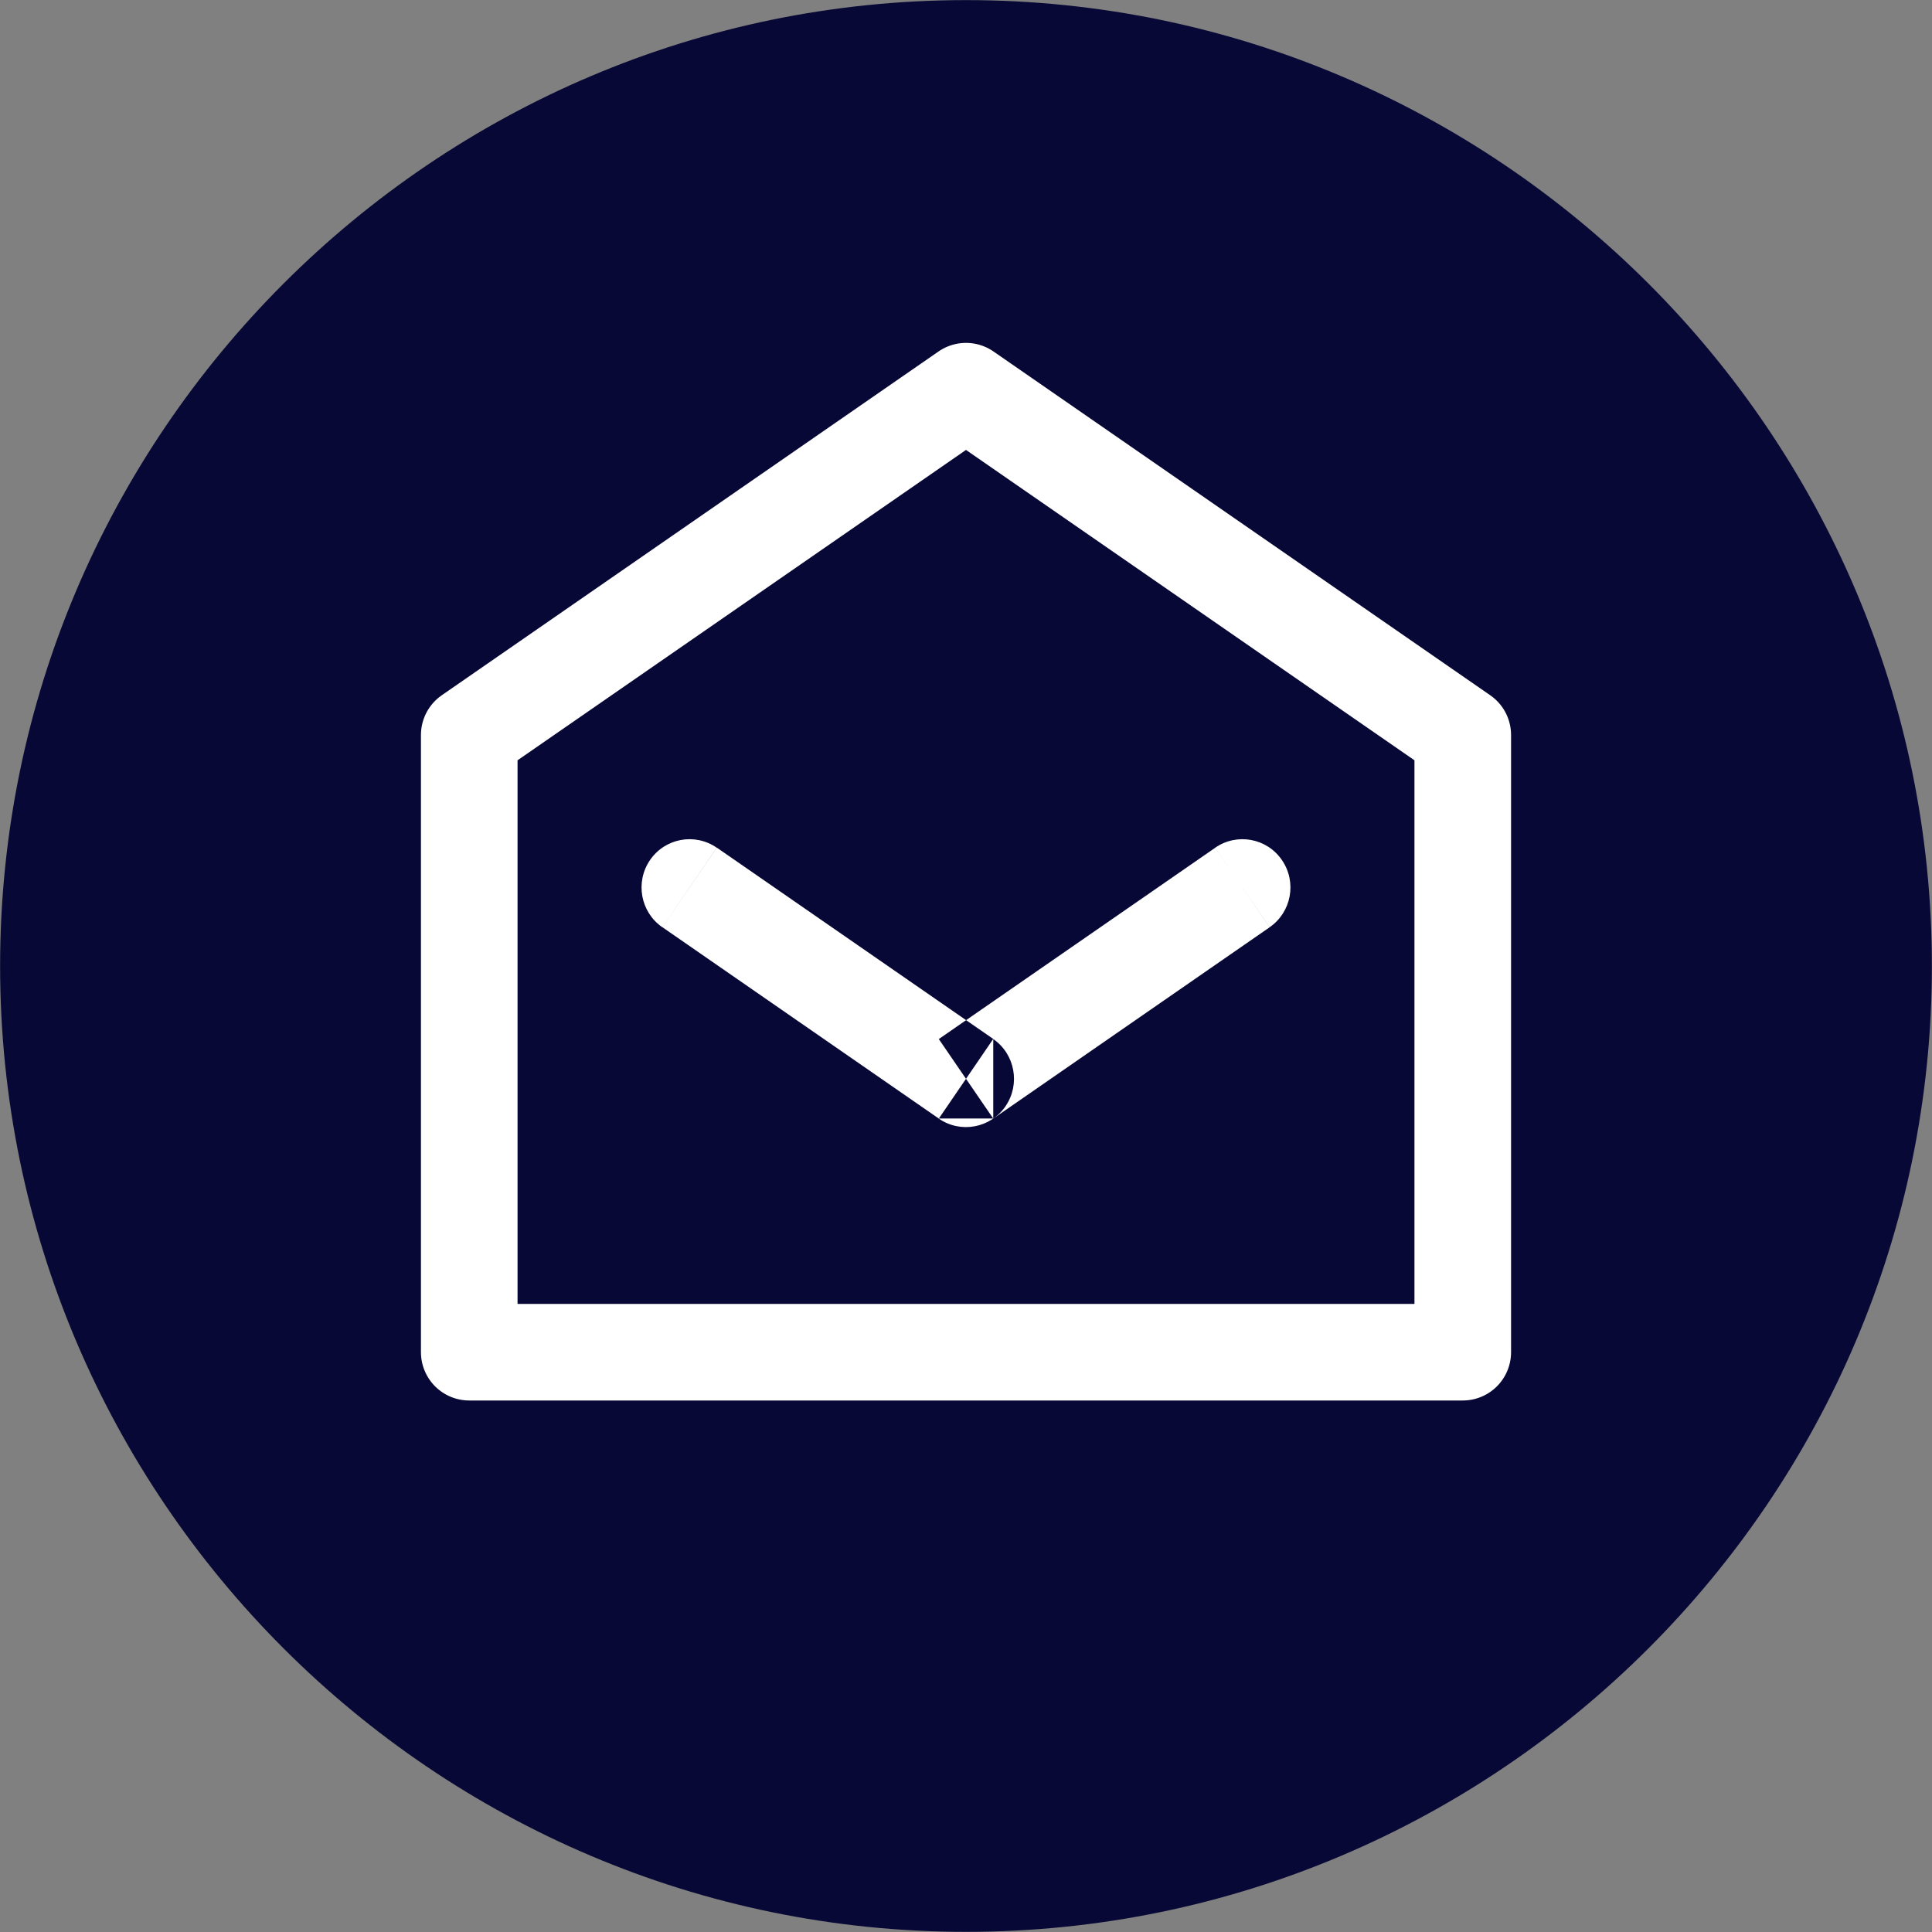
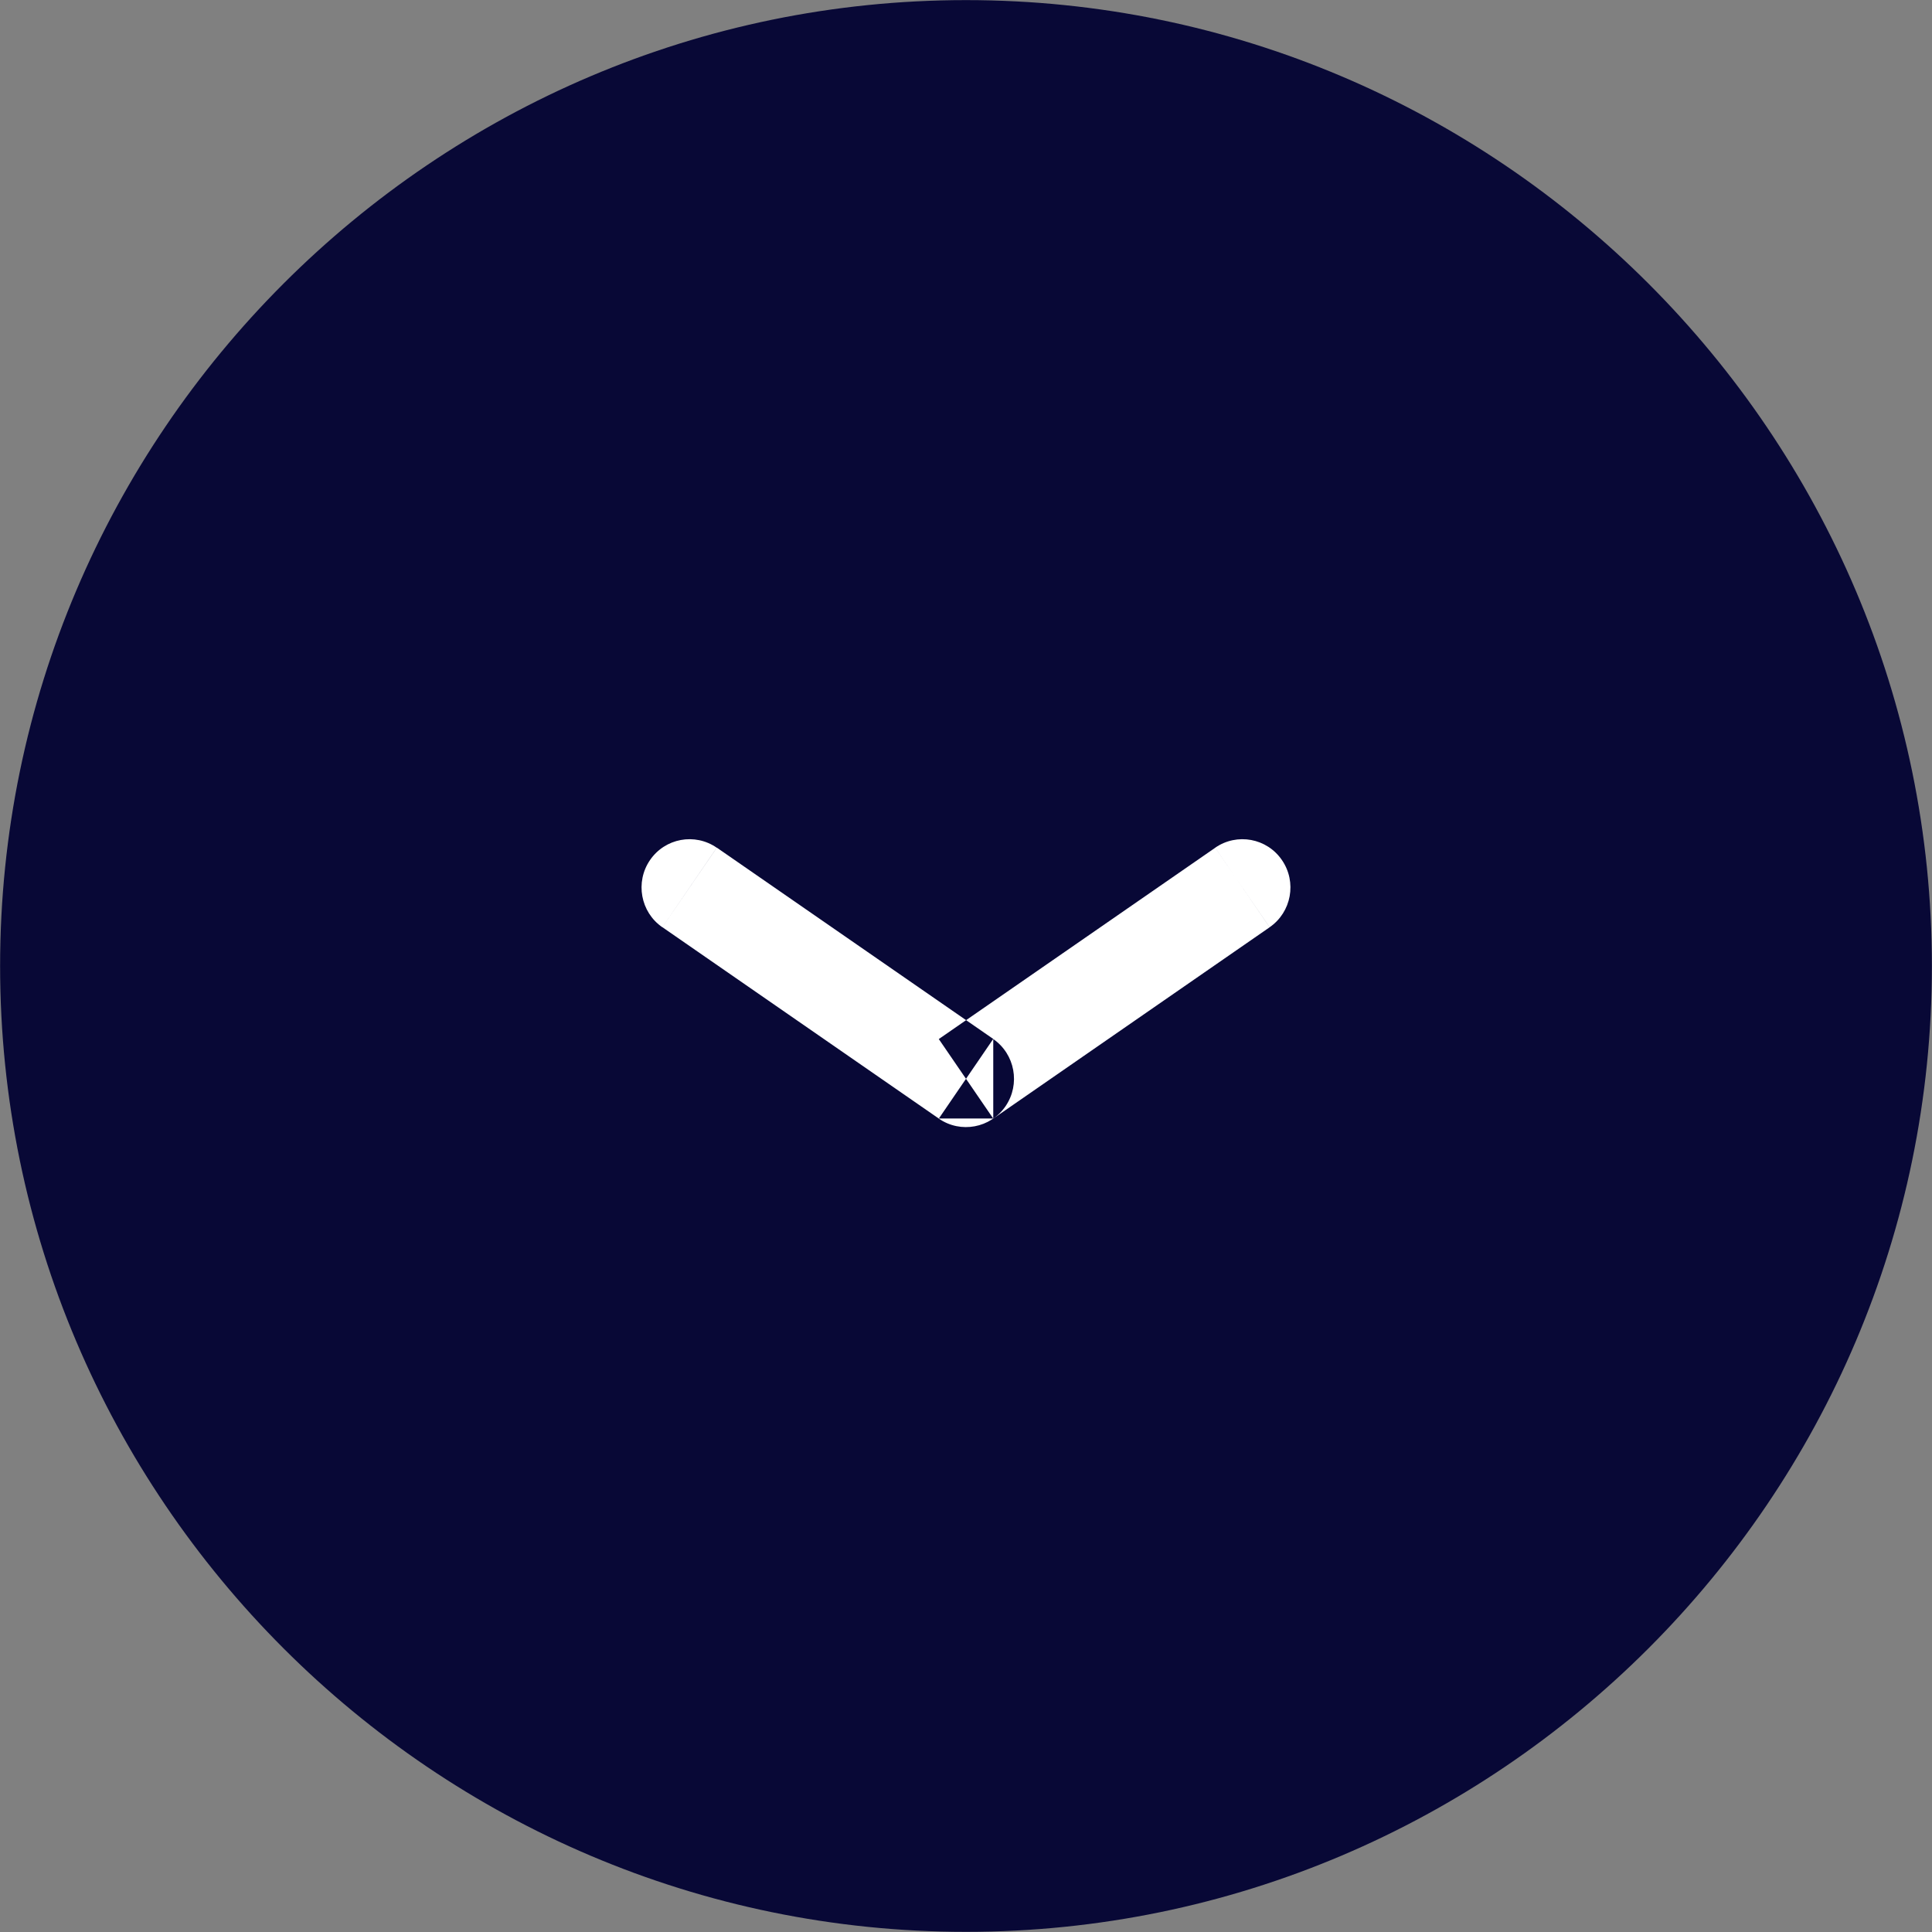
<svg xmlns="http://www.w3.org/2000/svg" version="1.1" id="Warstwa_1" x="0px" y="0px" width="37.5px" height="37.5px" viewBox="0 0 37.5 37.5" enable-background="new 0 0 37.5 37.5" xml:space="preserve">
  <rect x="0" y="0" width="37.5" height="37.5" fill="#808080" stroke="none" />
  <g>
    <path fill-rule="evenodd" clip-rule="evenodd" fill="#080836" d="M18.75,37.497c10.326,0,18.748-8.422,18.748-18.747   c0-10.326-8.422-18.748-18.748-18.748C8.425,0.002,0.002,8.424,0.002,18.75C0.002,29.075,8.425,37.497,18.75,37.497z" />
    <g>
-       <polygon fill-rule="evenodd" clip-rule="evenodd" fill="none" stroke="#FFFFFF" stroke-width="1.875" stroke-linecap="round" stroke-linejoin="round" stroke-miterlimit="22.926" points="    28.392,14.266 28.392,26.246 9.108,26.246 9.108,14.266 18.75,7.593   " />
      <g>
-         <path fill-rule="evenodd" clip-rule="evenodd" fill="#FFFFFF" d="M12.856,17.998c-0.424-0.293-0.531-0.877-0.24-1.303     c0.292-0.427,0.872-0.534,1.296-0.241L12.856,17.998L12.856,17.998z M18.222,21.711l-5.365-3.714l1.057-1.544l5.365,3.713v1.544     H18.222L18.222,21.711z M19.278,20.167c0.424,0.293,0.531,0.877,0.24,1.304c-0.292,0.426-0.873,0.534-1.296,0.241L19.278,20.167     L19.278,20.167z M24.644,17.998l-5.365,3.714l-1.057-1.544l5.365-3.713L24.644,17.998L24.644,17.998z M23.587,16.454     c0.424-0.293,1.005-0.186,1.296,0.241c0.292,0.426,0.185,1.01-0.24,1.303L23.587,16.454z" />
+         <path fill-rule="evenodd" clip-rule="evenodd" fill="#FFFFFF" d="M12.856,17.998c-0.424-0.293-0.531-0.877-0.24-1.303     c0.292-0.427,0.872-0.534,1.296-0.241L12.856,17.998L12.856,17.998z M18.222,21.711l-5.365-3.714l1.057-1.544l5.365,3.713v1.544     H18.222L18.222,21.711z M19.278,20.167c0.424,0.293,0.531,0.877,0.24,1.304c-0.292,0.426-0.873,0.534-1.296,0.241L19.278,20.167     L19.278,20.167z M24.644,17.998l-5.365,3.714l-1.057-1.544l5.365-3.713L24.644,17.998L24.644,17.998M23.587,16.454     c0.424-0.293,1.005-0.186,1.296,0.241c0.292,0.426,0.185,1.01-0.24,1.303L23.587,16.454z" />
      </g>
    </g>
  </g>
</svg>